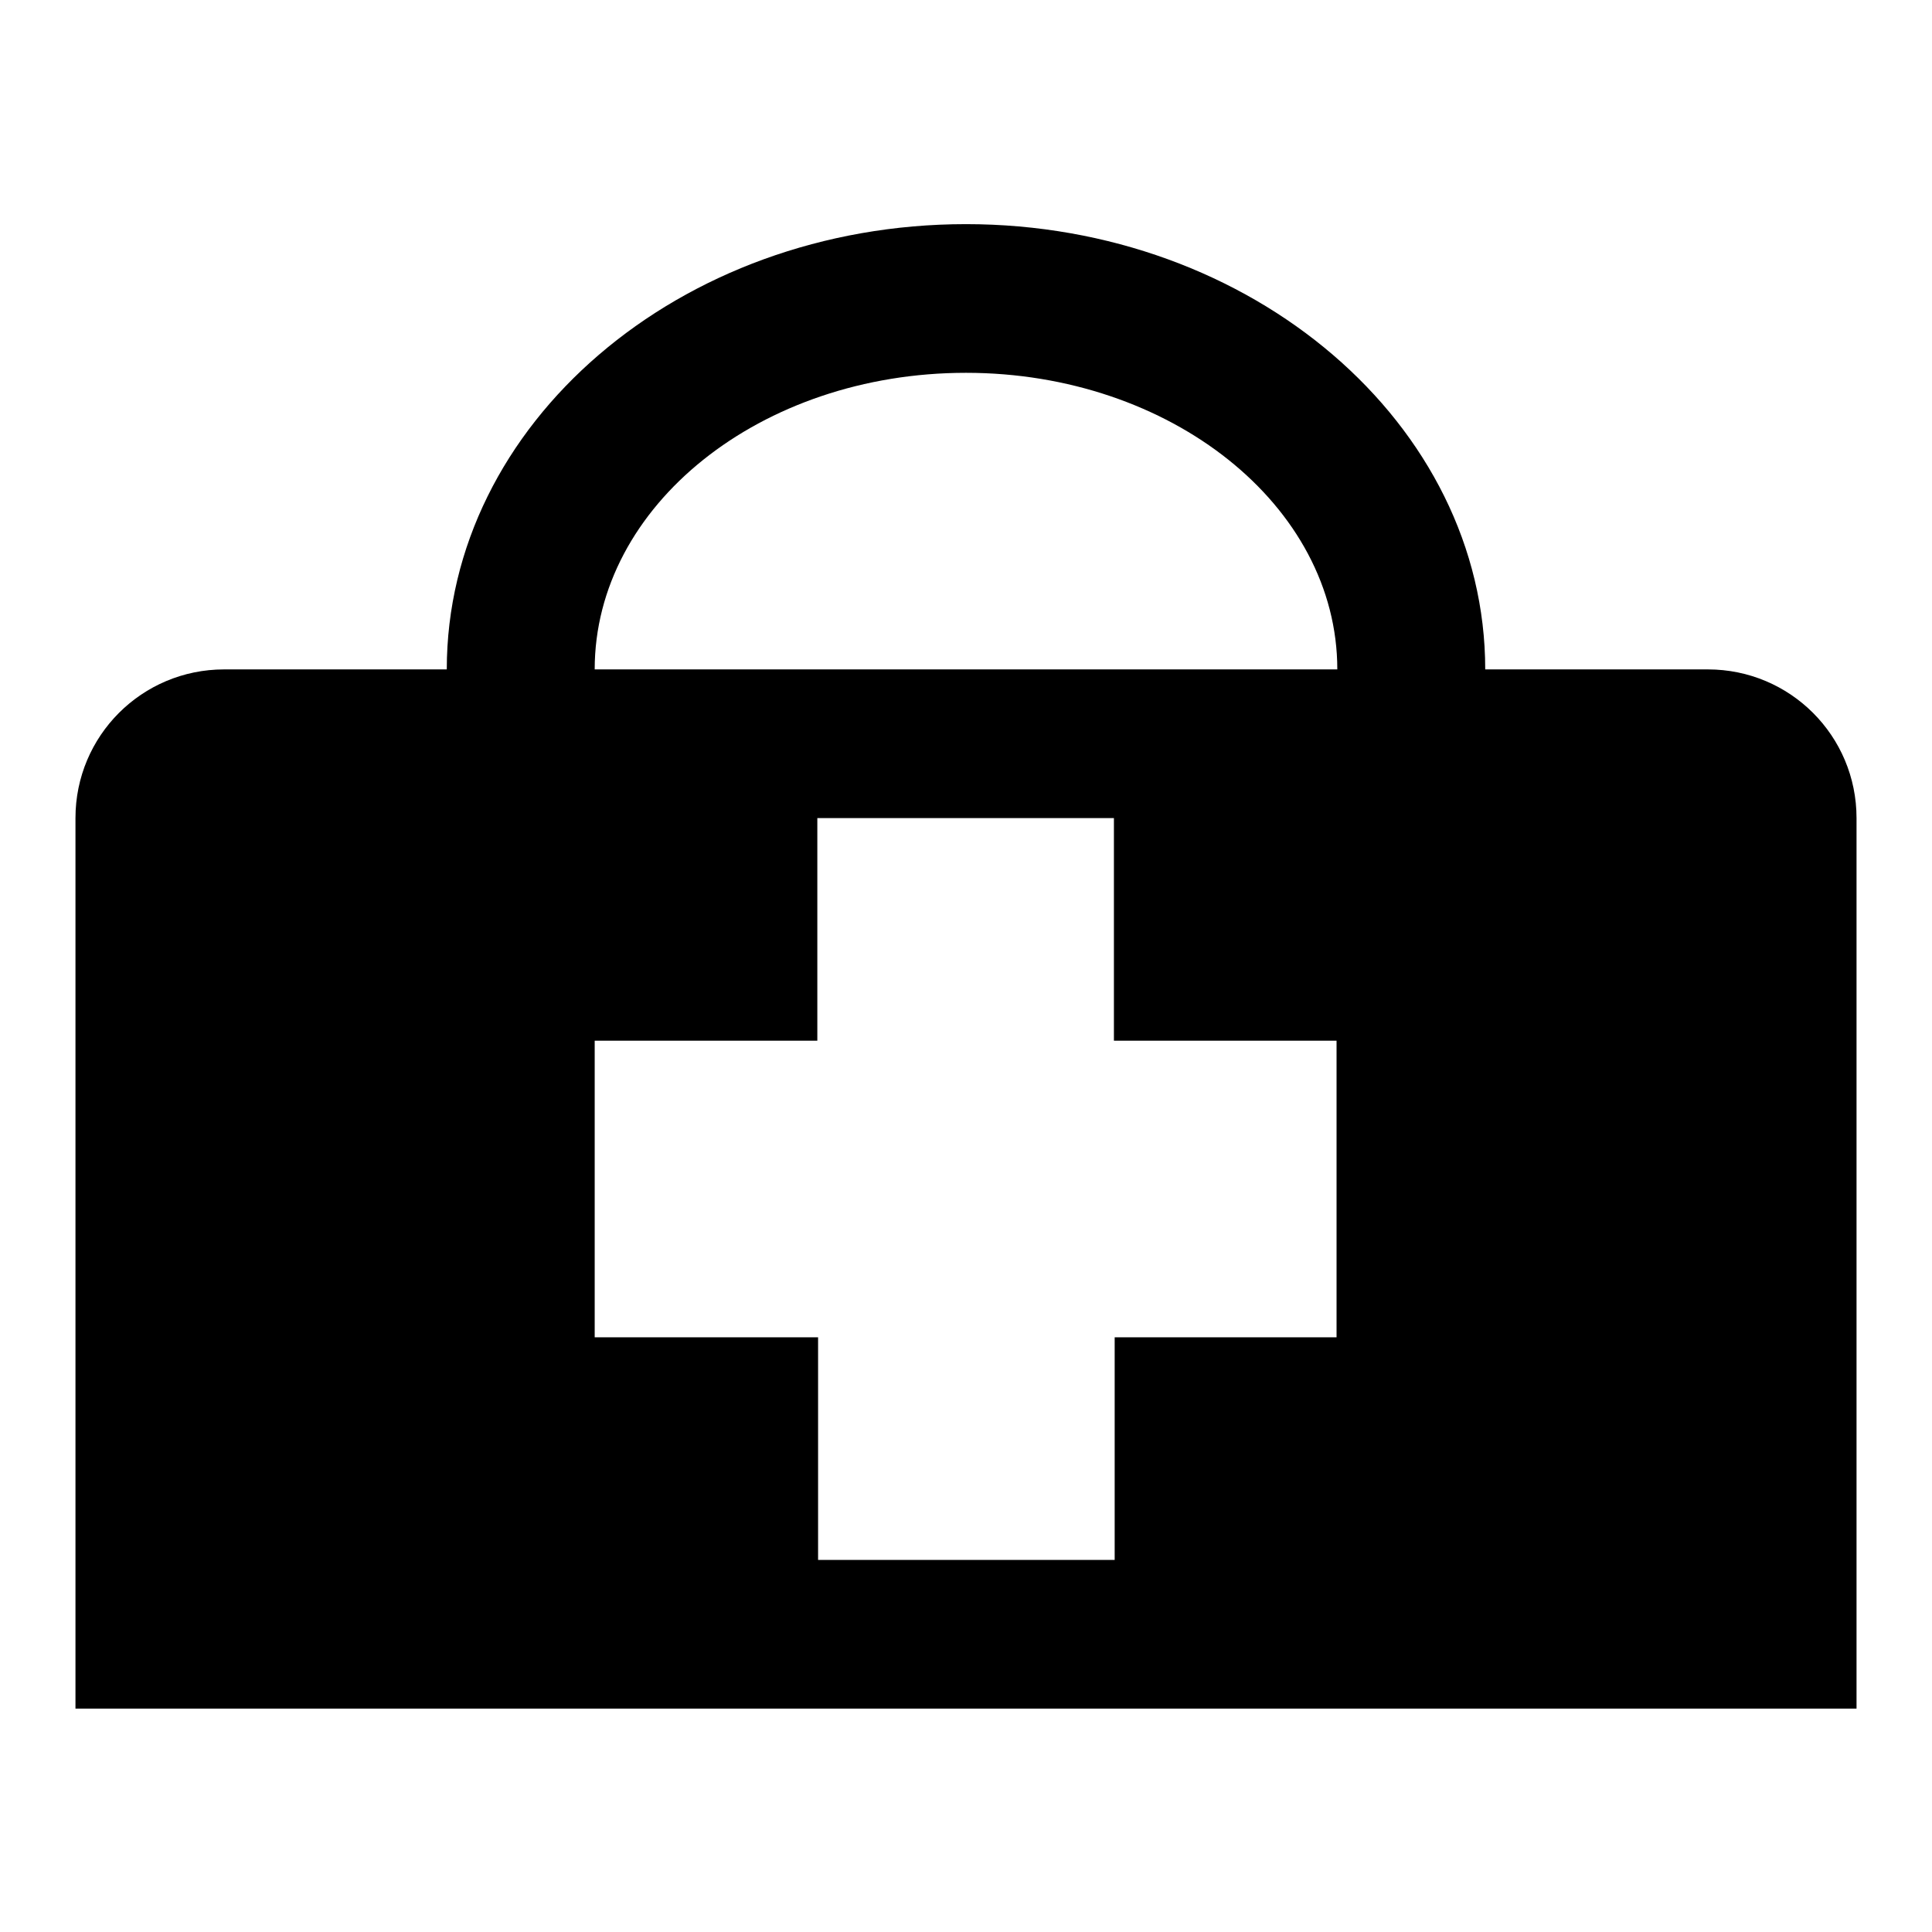
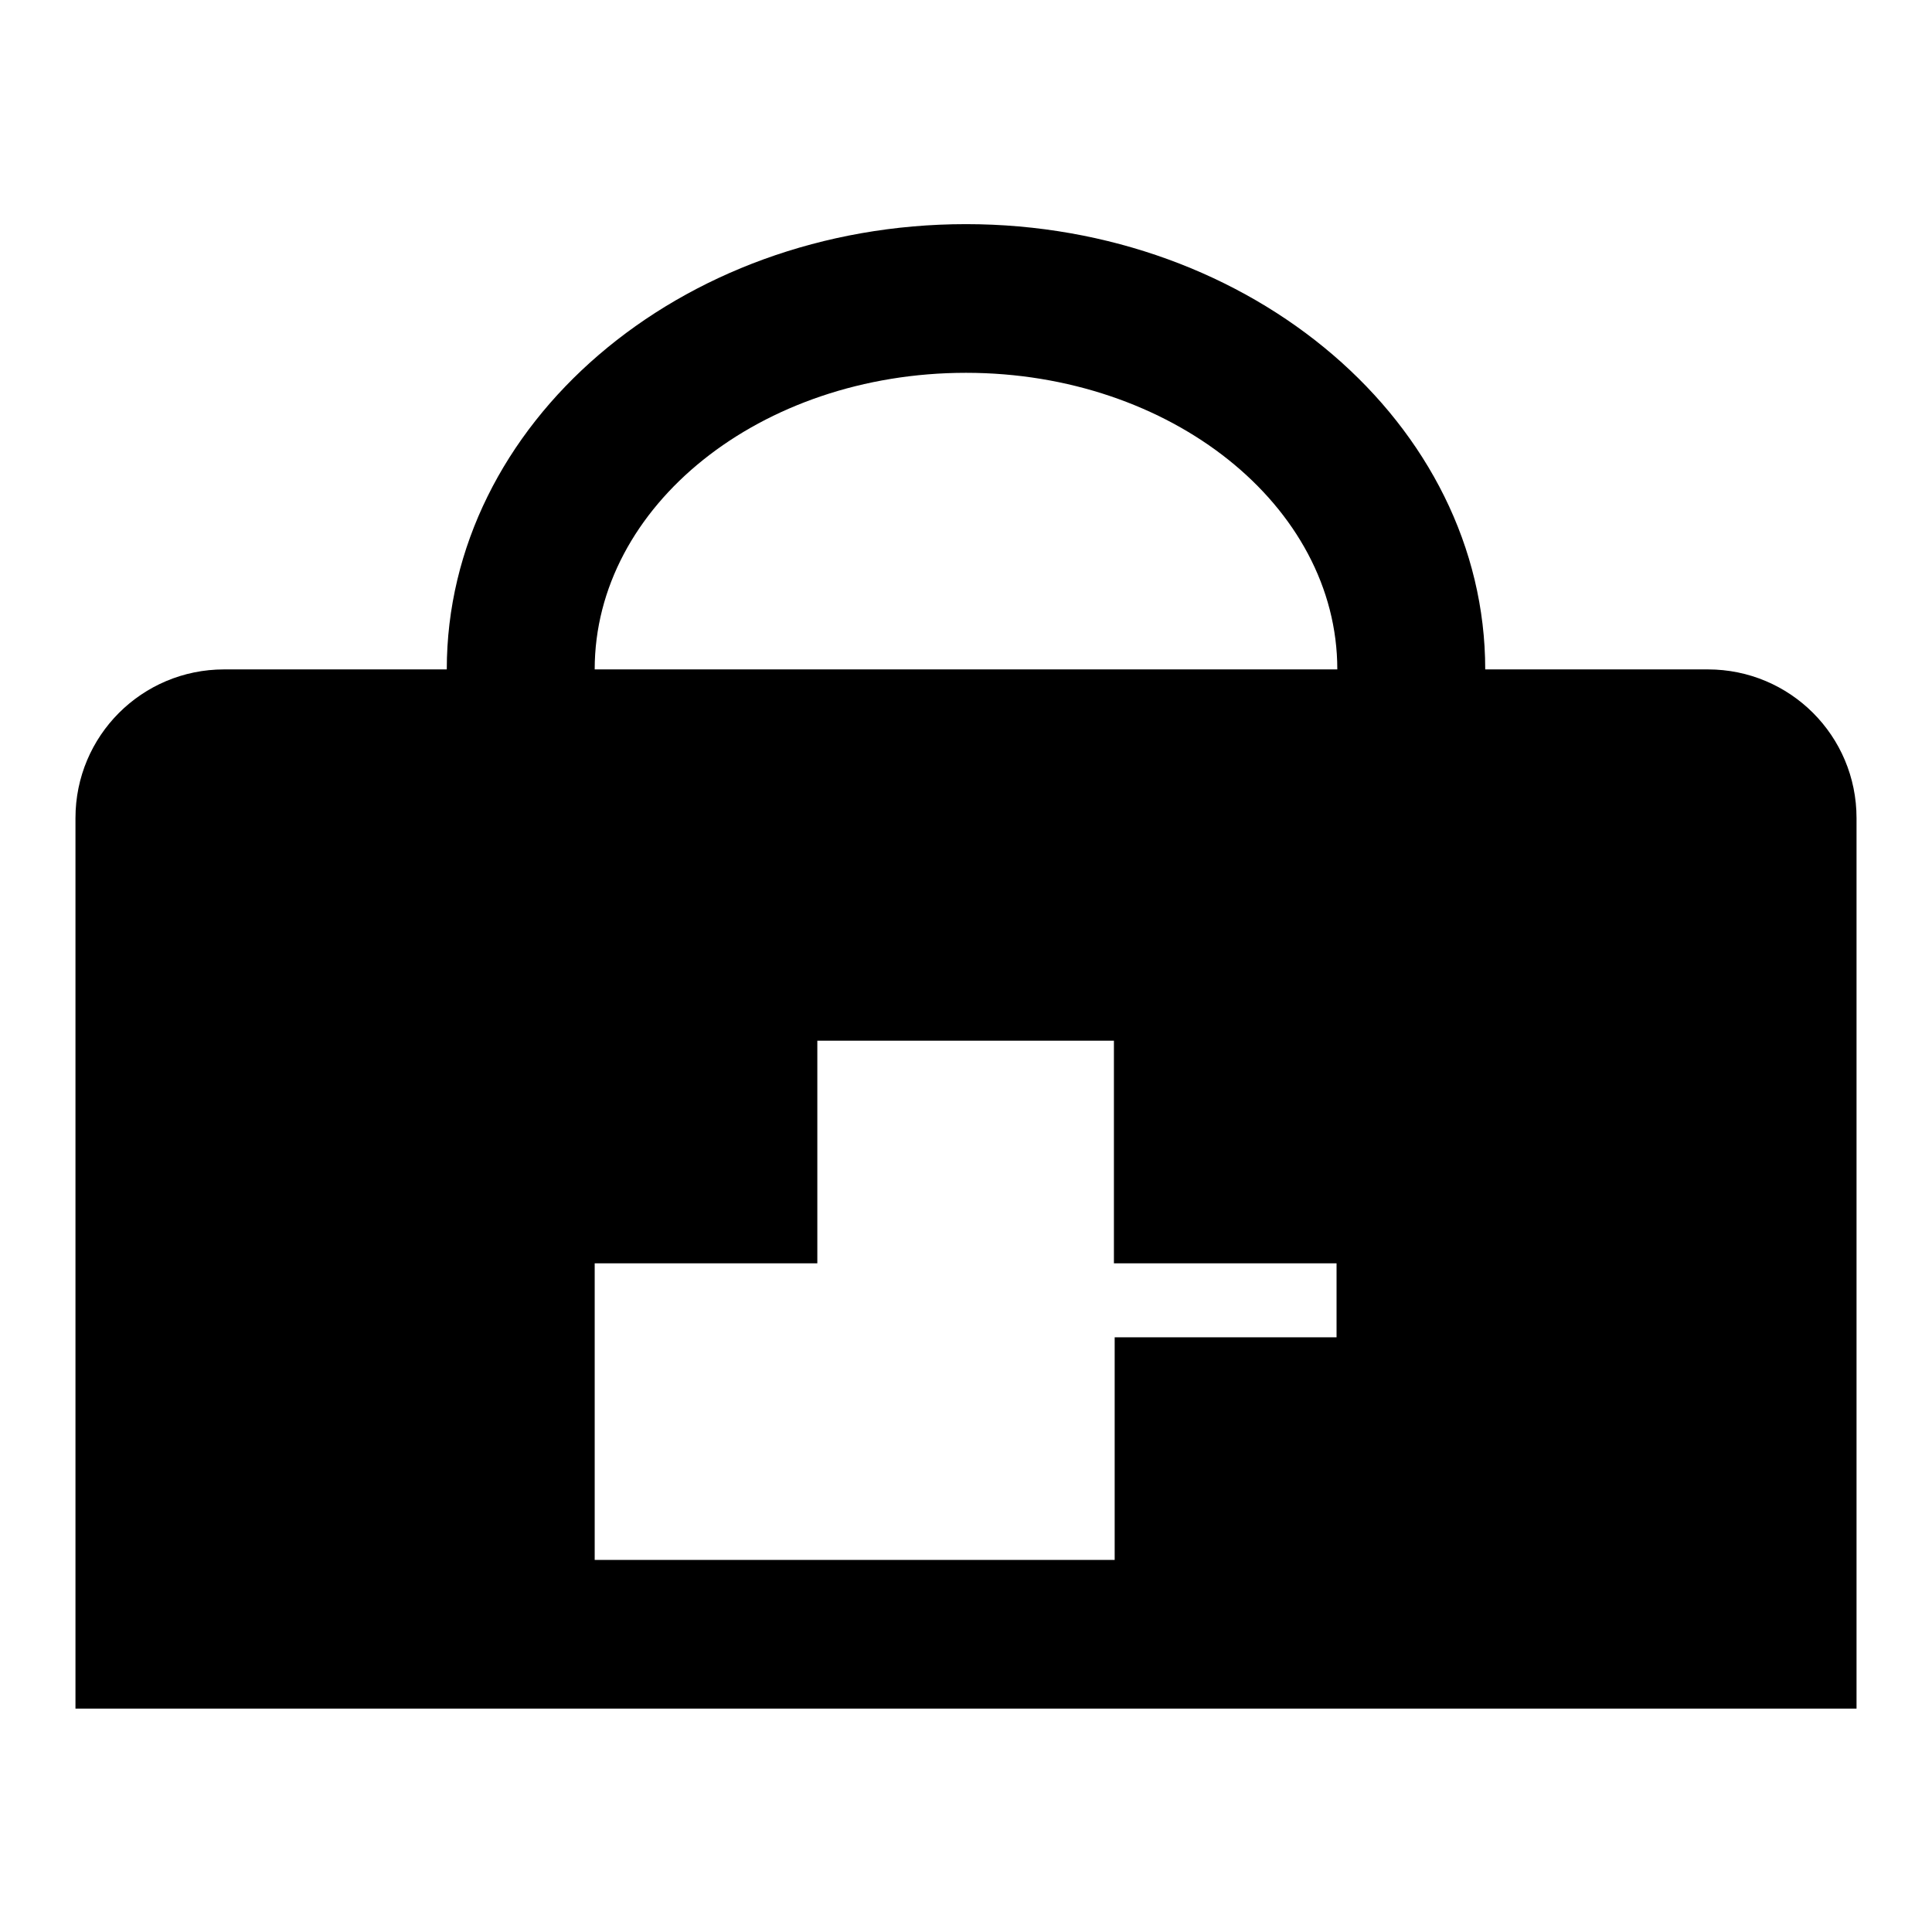
<svg xmlns="http://www.w3.org/2000/svg" version="1.1" x="0px" y="0px" viewBox="0 0 256 256" enable-background="new 0 0 256 256" xml:space="preserve">
  <g>
-     <path fill="#000000" d="M226.3,88.7h-29.5c0-32.5-30.9-59-68.8-59c-38,0-68.8,26.5-68.8,59H29.7c-10.9,0-19.7,8.8-19.7,19.7v118 h236v-118C246,97.5,237.2,88.7,226.3,88.7 M177.2,177.2h-29.5v29.5h-39.3v-29.5H78.8v-39.3h29.5v-29.5h39.3v29.5h29.5V177.2 L177.2,177.2z M78.8,88.7c0-21.7,22-39.3,49.2-39.3c27.1,0,49.2,17.6,49.2,39.3H78.8z" />
+     <path fill="#000000" d="M226.3,88.7h-29.5c0-32.5-30.9-59-68.8-59c-38,0-68.8,26.5-68.8,59H29.7c-10.9,0-19.7,8.8-19.7,19.7v118 h236v-118C246,97.5,237.2,88.7,226.3,88.7 M177.2,177.2h-29.5v29.5h-39.3H78.8v-39.3h29.5v-29.5h39.3v29.5h29.5V177.2 L177.2,177.2z M78.8,88.7c0-21.7,22-39.3,49.2-39.3c27.1,0,49.2,17.6,49.2,39.3H78.8z" />
  </g>
</svg>